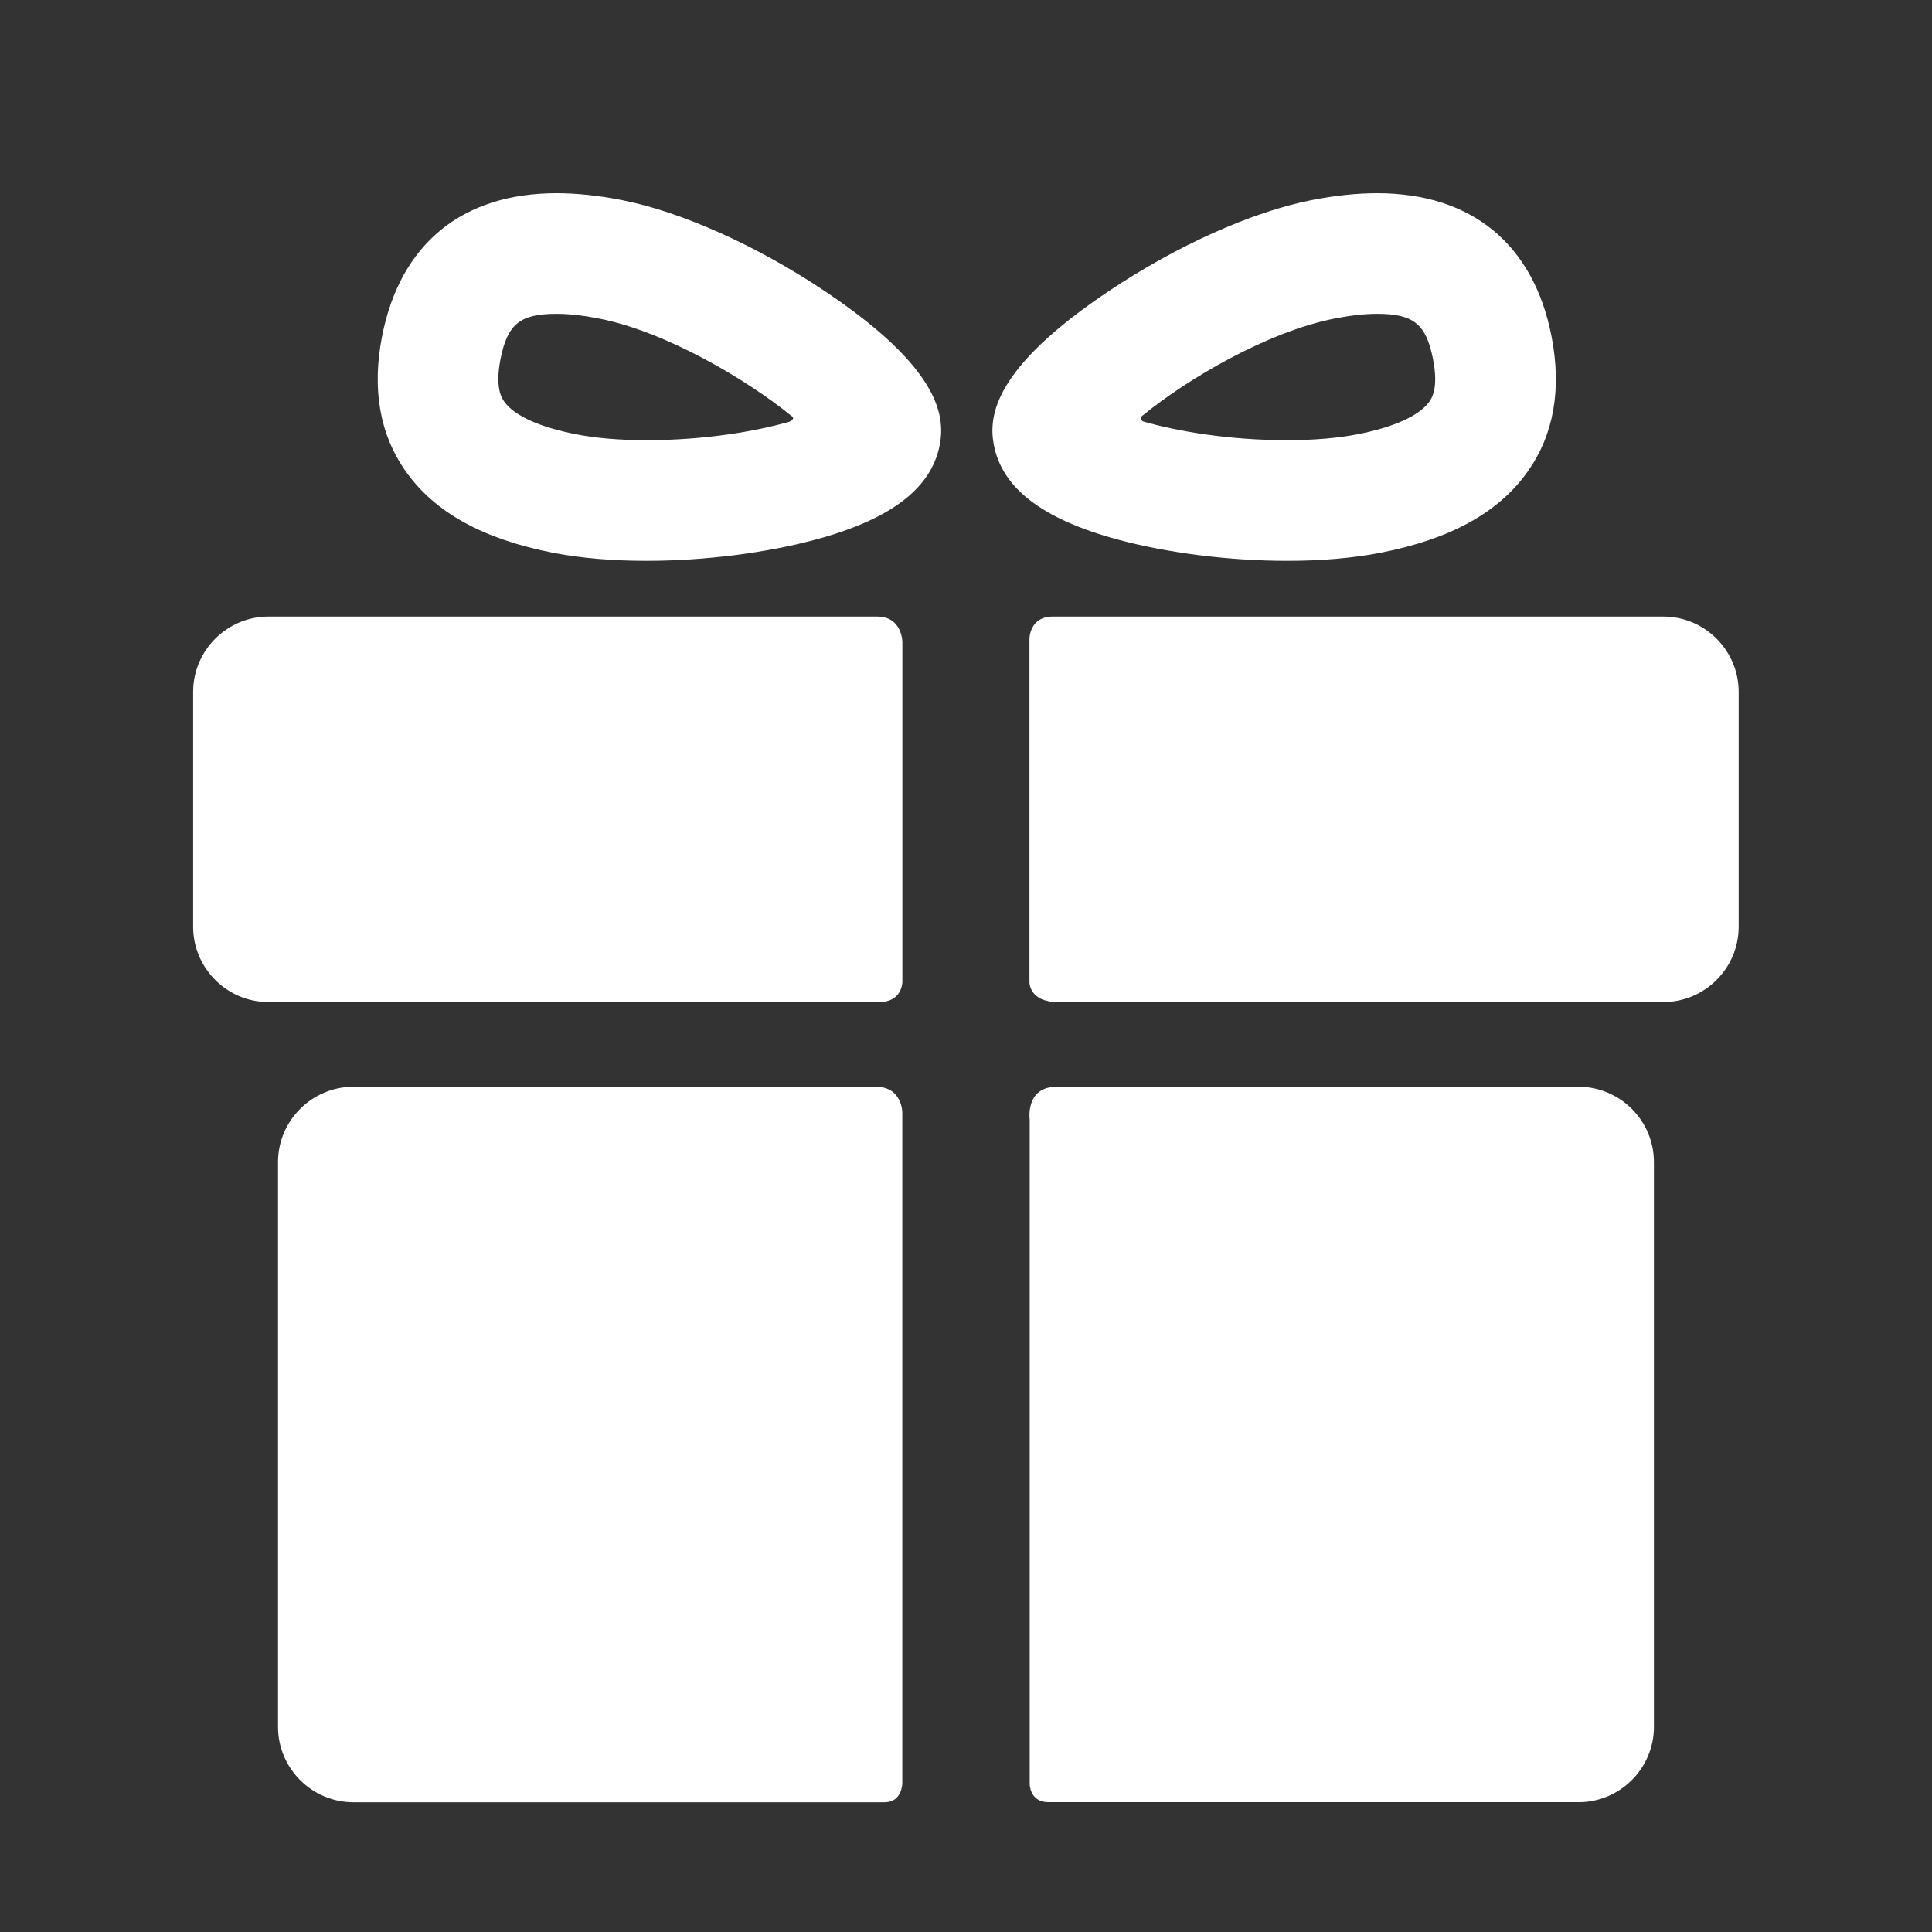
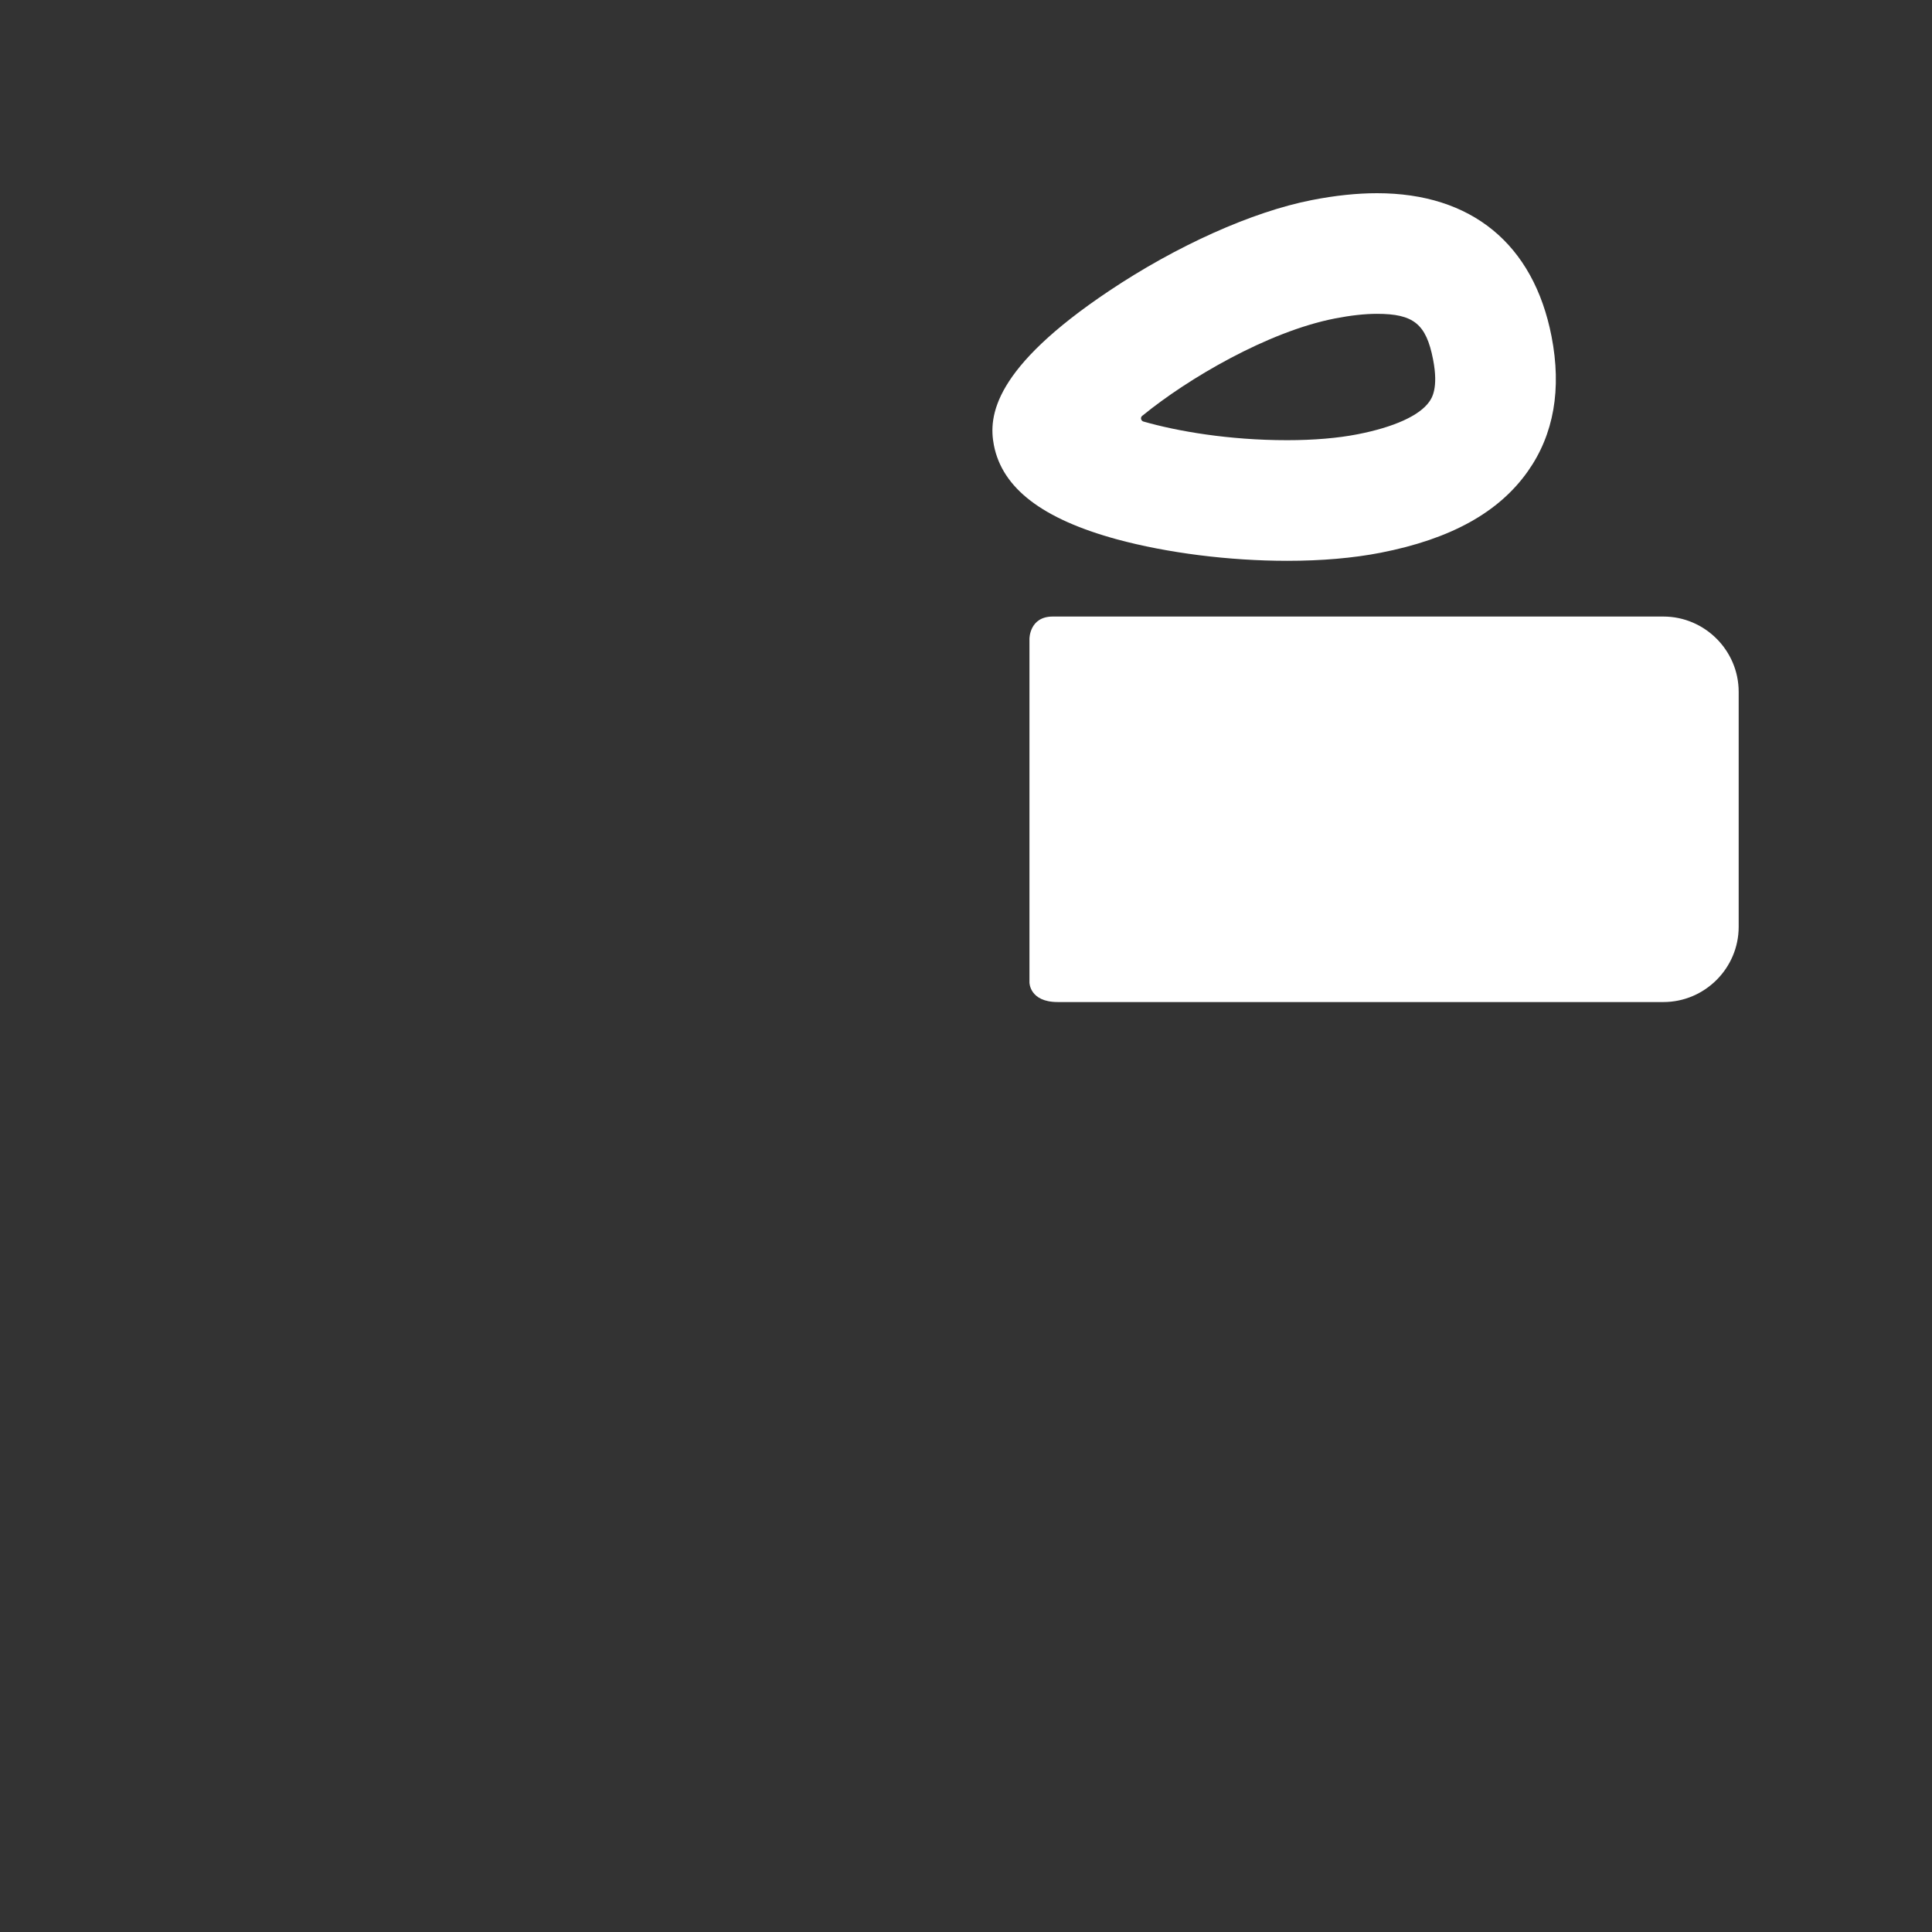
<svg xmlns="http://www.w3.org/2000/svg" width="32" height="32" viewBox="0 0 32 32" fill="none">
  <rect x="0" y="0" width="32" height="32" fill="#333333" stroke="none" />
-   <path d="M26.148 18C26.148 18 19.664 18 17.503 18C16.976 18 17.055 18.548 17.055 18.548V29.546C17.055 29.546 17.051 29.85 17.367 29.85C19.562 29.85 26.148 29.85 26.148 29.85C26.833 29.85 27.394 29.289 27.394 28.604V19.247C27.394 18.561 26.833 18 26.148 18Z" fill="white" />
-   <path d="M14.946 10.635C14.946 10.635 14.946 10.212 14.529 10.212C12.029 10.212 4.446 10.212 4.446 10.212C3.76 10.212 3.199 10.774 3.199 11.459V15.351C3.199 16.036 3.76 16.597 4.446 16.597C4.446 16.597 12.063 16.597 14.563 16.597C14.946 16.597 14.946 16.265 14.946 16.265V10.635Z" fill="white" />
  <path d="M27.551 10.212C27.551 10.212 19.965 10.212 17.436 10.212C17.051 10.212 17.051 10.579 17.051 10.579V16.273C17.051 16.273 17.051 16.597 17.519 16.597C20.027 16.597 27.551 16.597 27.551 16.597C28.237 16.597 28.798 16.036 28.798 15.351V11.459C28.798 10.774 28.237 10.212 27.551 10.212Z" fill="white" />
-   <path d="M10.706 9.289C10.136 9.289 9.615 9.244 9.158 9.155C7.998 8.928 7.2 8.487 6.72 7.806C6.289 7.196 6.158 6.443 6.328 5.57C6.627 4.042 7.653 3.2 9.218 3.2C9.549 3.2 9.913 3.238 10.299 3.314C11.281 3.506 12.538 4.069 13.66 4.821C15.565 6.096 15.659 6.889 15.564 7.374C15.425 8.088 14.758 8.597 13.525 8.933C12.693 9.159 11.665 9.289 10.706 9.289ZM9.218 5.198C8.612 5.198 8.404 5.367 8.289 5.953C8.196 6.432 8.314 6.599 8.353 6.654C8.515 6.884 8.937 7.075 9.541 7.193C9.867 7.257 10.27 7.291 10.706 7.291C11.665 7.291 12.509 7.146 13.069 6.987C13.11 6.975 13.174 6.927 13.106 6.887C12.373 6.29 11.033 5.493 9.916 5.275C9.656 5.224 9.421 5.198 9.218 5.198Z" fill="white" />
  <path d="M21.32 9.289C21.32 9.289 21.32 9.289 21.32 9.289C20.36 9.289 19.333 9.159 18.5 8.933C17.268 8.597 16.601 8.088 16.462 7.374C16.367 6.889 16.461 6.096 18.366 4.821C19.488 4.069 20.744 3.506 21.727 3.314C22.113 3.238 22.477 3.2 22.808 3.2C24.373 3.2 25.399 4.042 25.698 5.57C25.868 6.443 25.737 7.196 25.306 7.806C24.826 8.487 24.029 8.928 22.868 9.155C22.411 9.244 21.89 9.289 21.32 9.289ZM18.936 6.874C18.871 6.912 18.903 6.971 18.936 6.981C19.496 7.142 20.35 7.291 21.32 7.291C21.756 7.291 22.159 7.257 22.485 7.193C23.089 7.075 23.511 6.884 23.673 6.654C23.712 6.599 23.83 6.432 23.736 5.953C23.622 5.367 23.414 5.198 22.808 5.198C22.605 5.198 22.37 5.224 22.11 5.275C20.993 5.493 19.669 6.277 18.936 6.874Z" fill="white" />
-   <path d="M14.506 18C12.311 18 5.852 18 5.852 18C5.167 18 4.605 18.561 4.605 19.247V28.604C4.605 29.29 5.167 29.851 5.852 29.851C5.852 29.851 12.447 29.851 14.652 29.851C14.945 29.851 14.945 29.536 14.945 29.536V18.424C14.945 18.424 14.945 18 14.506 18Z" fill="white" />
</svg>